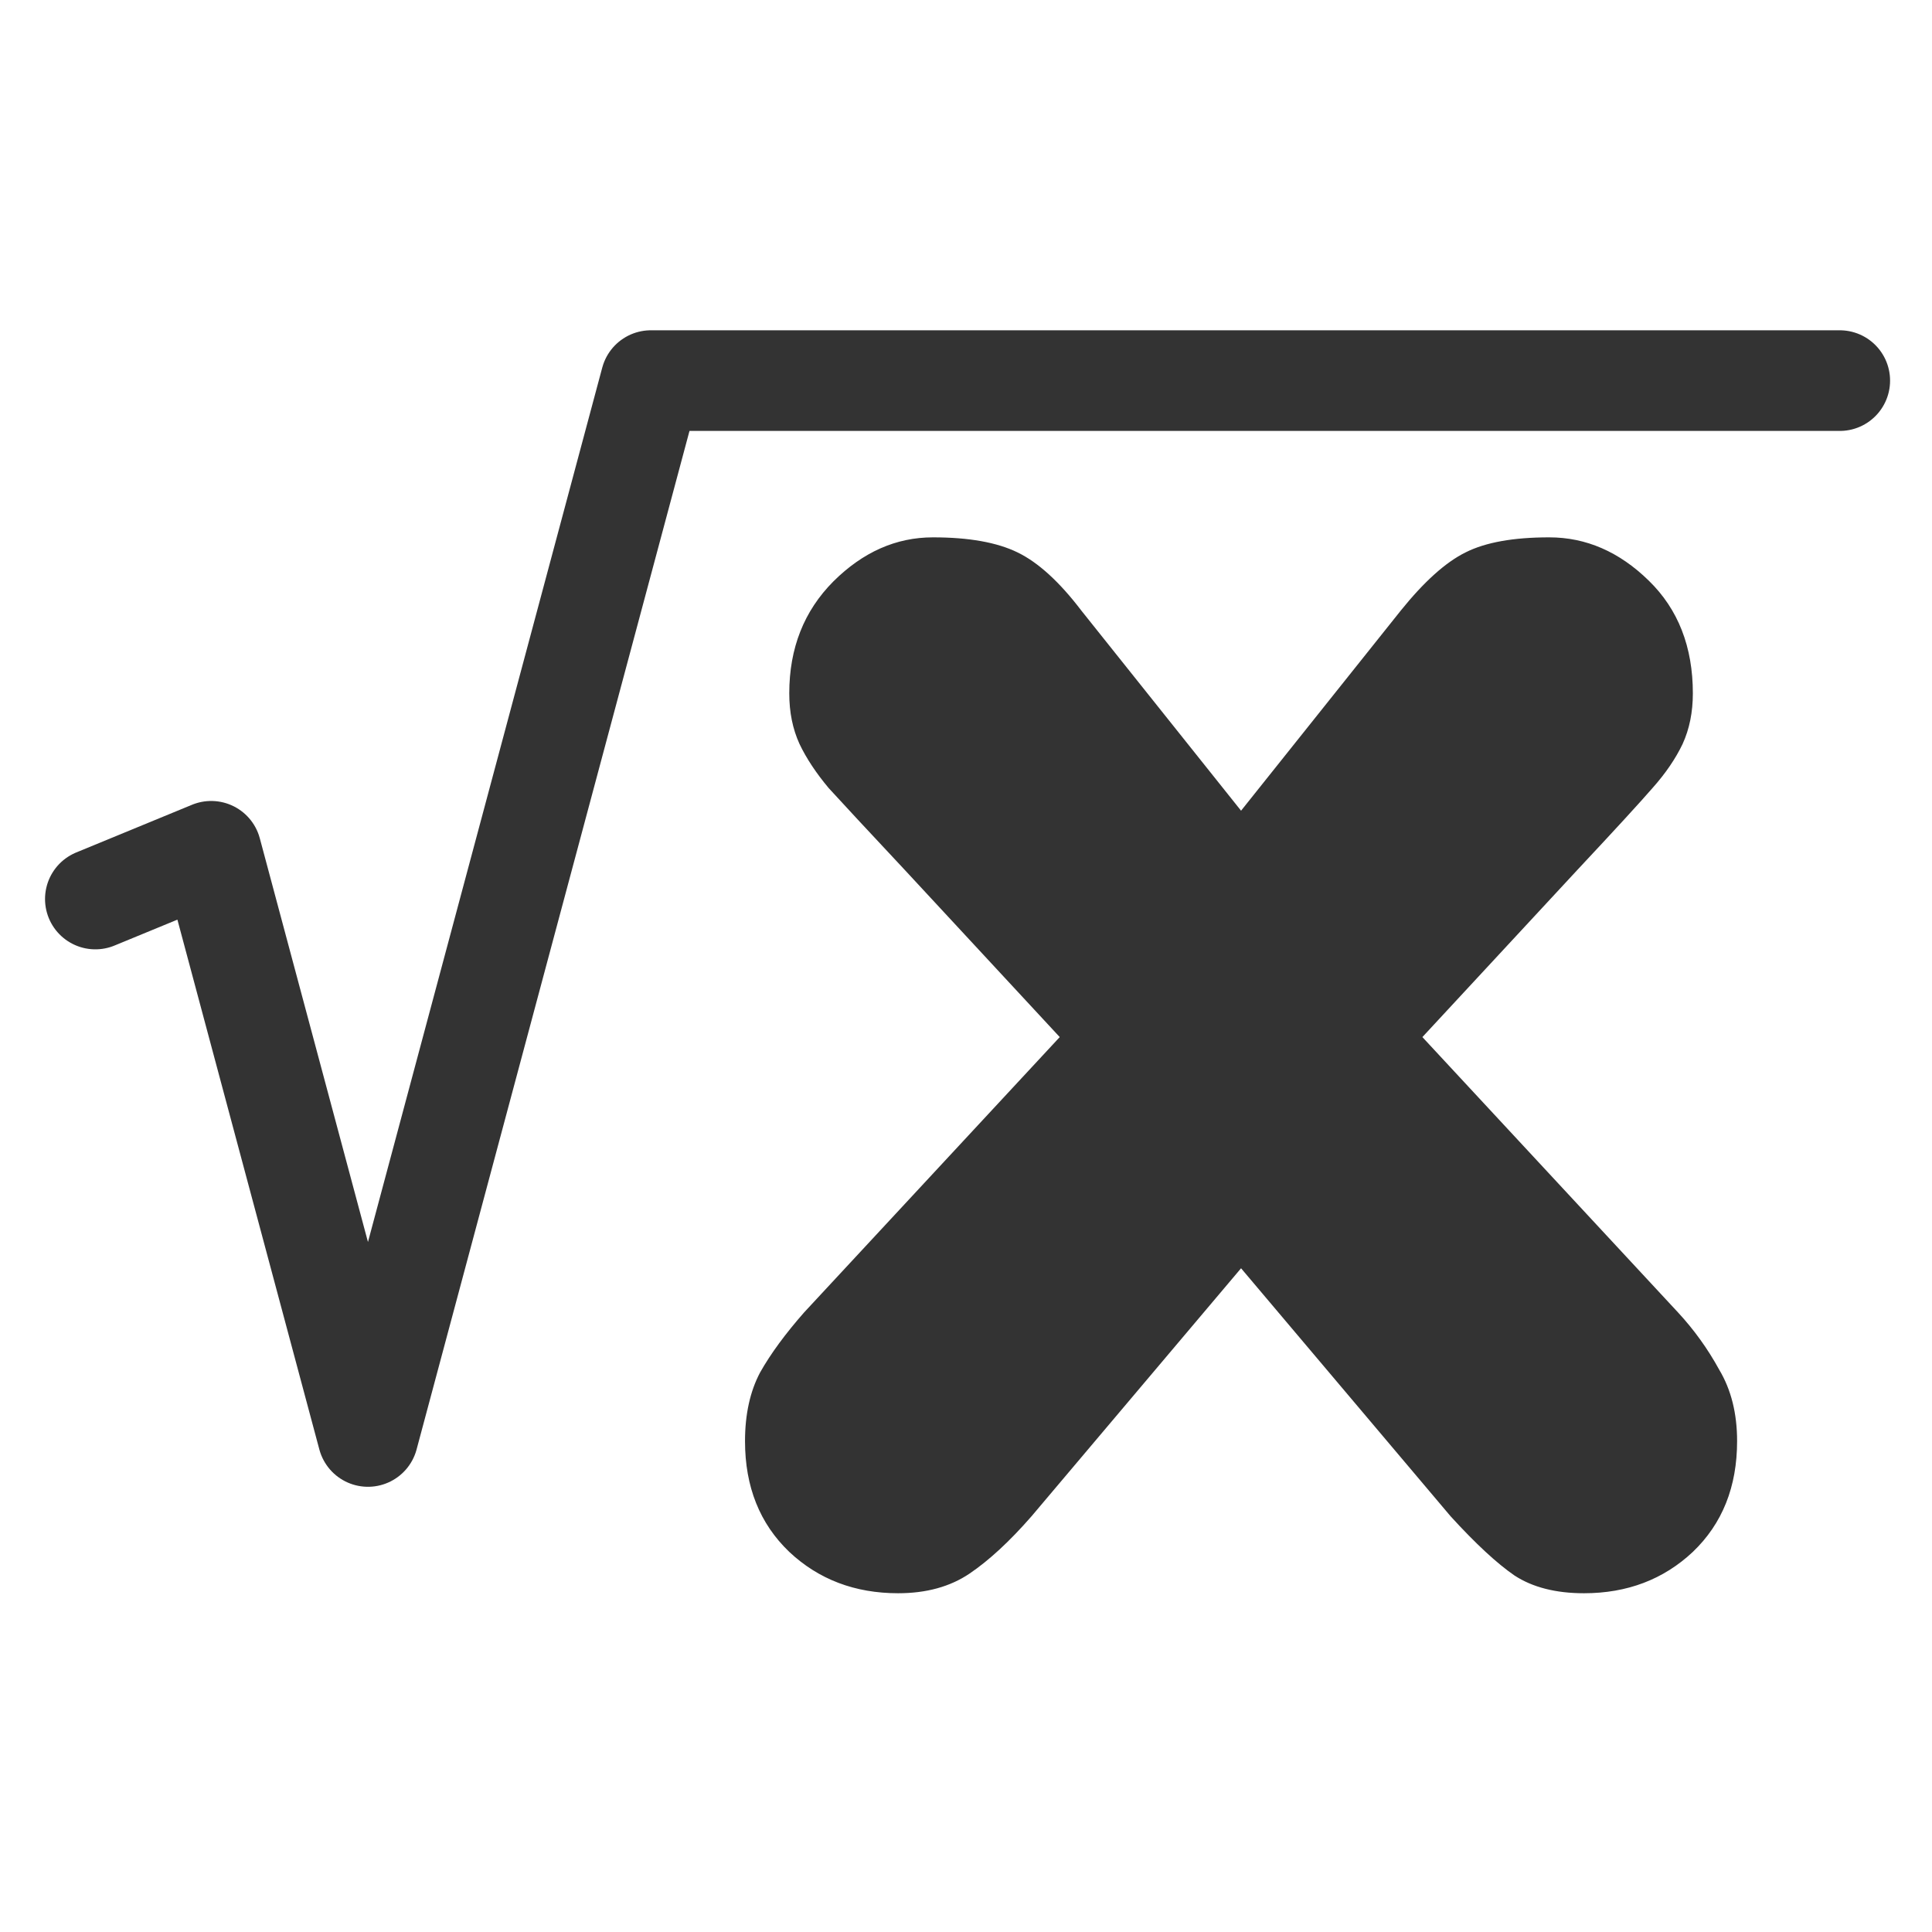
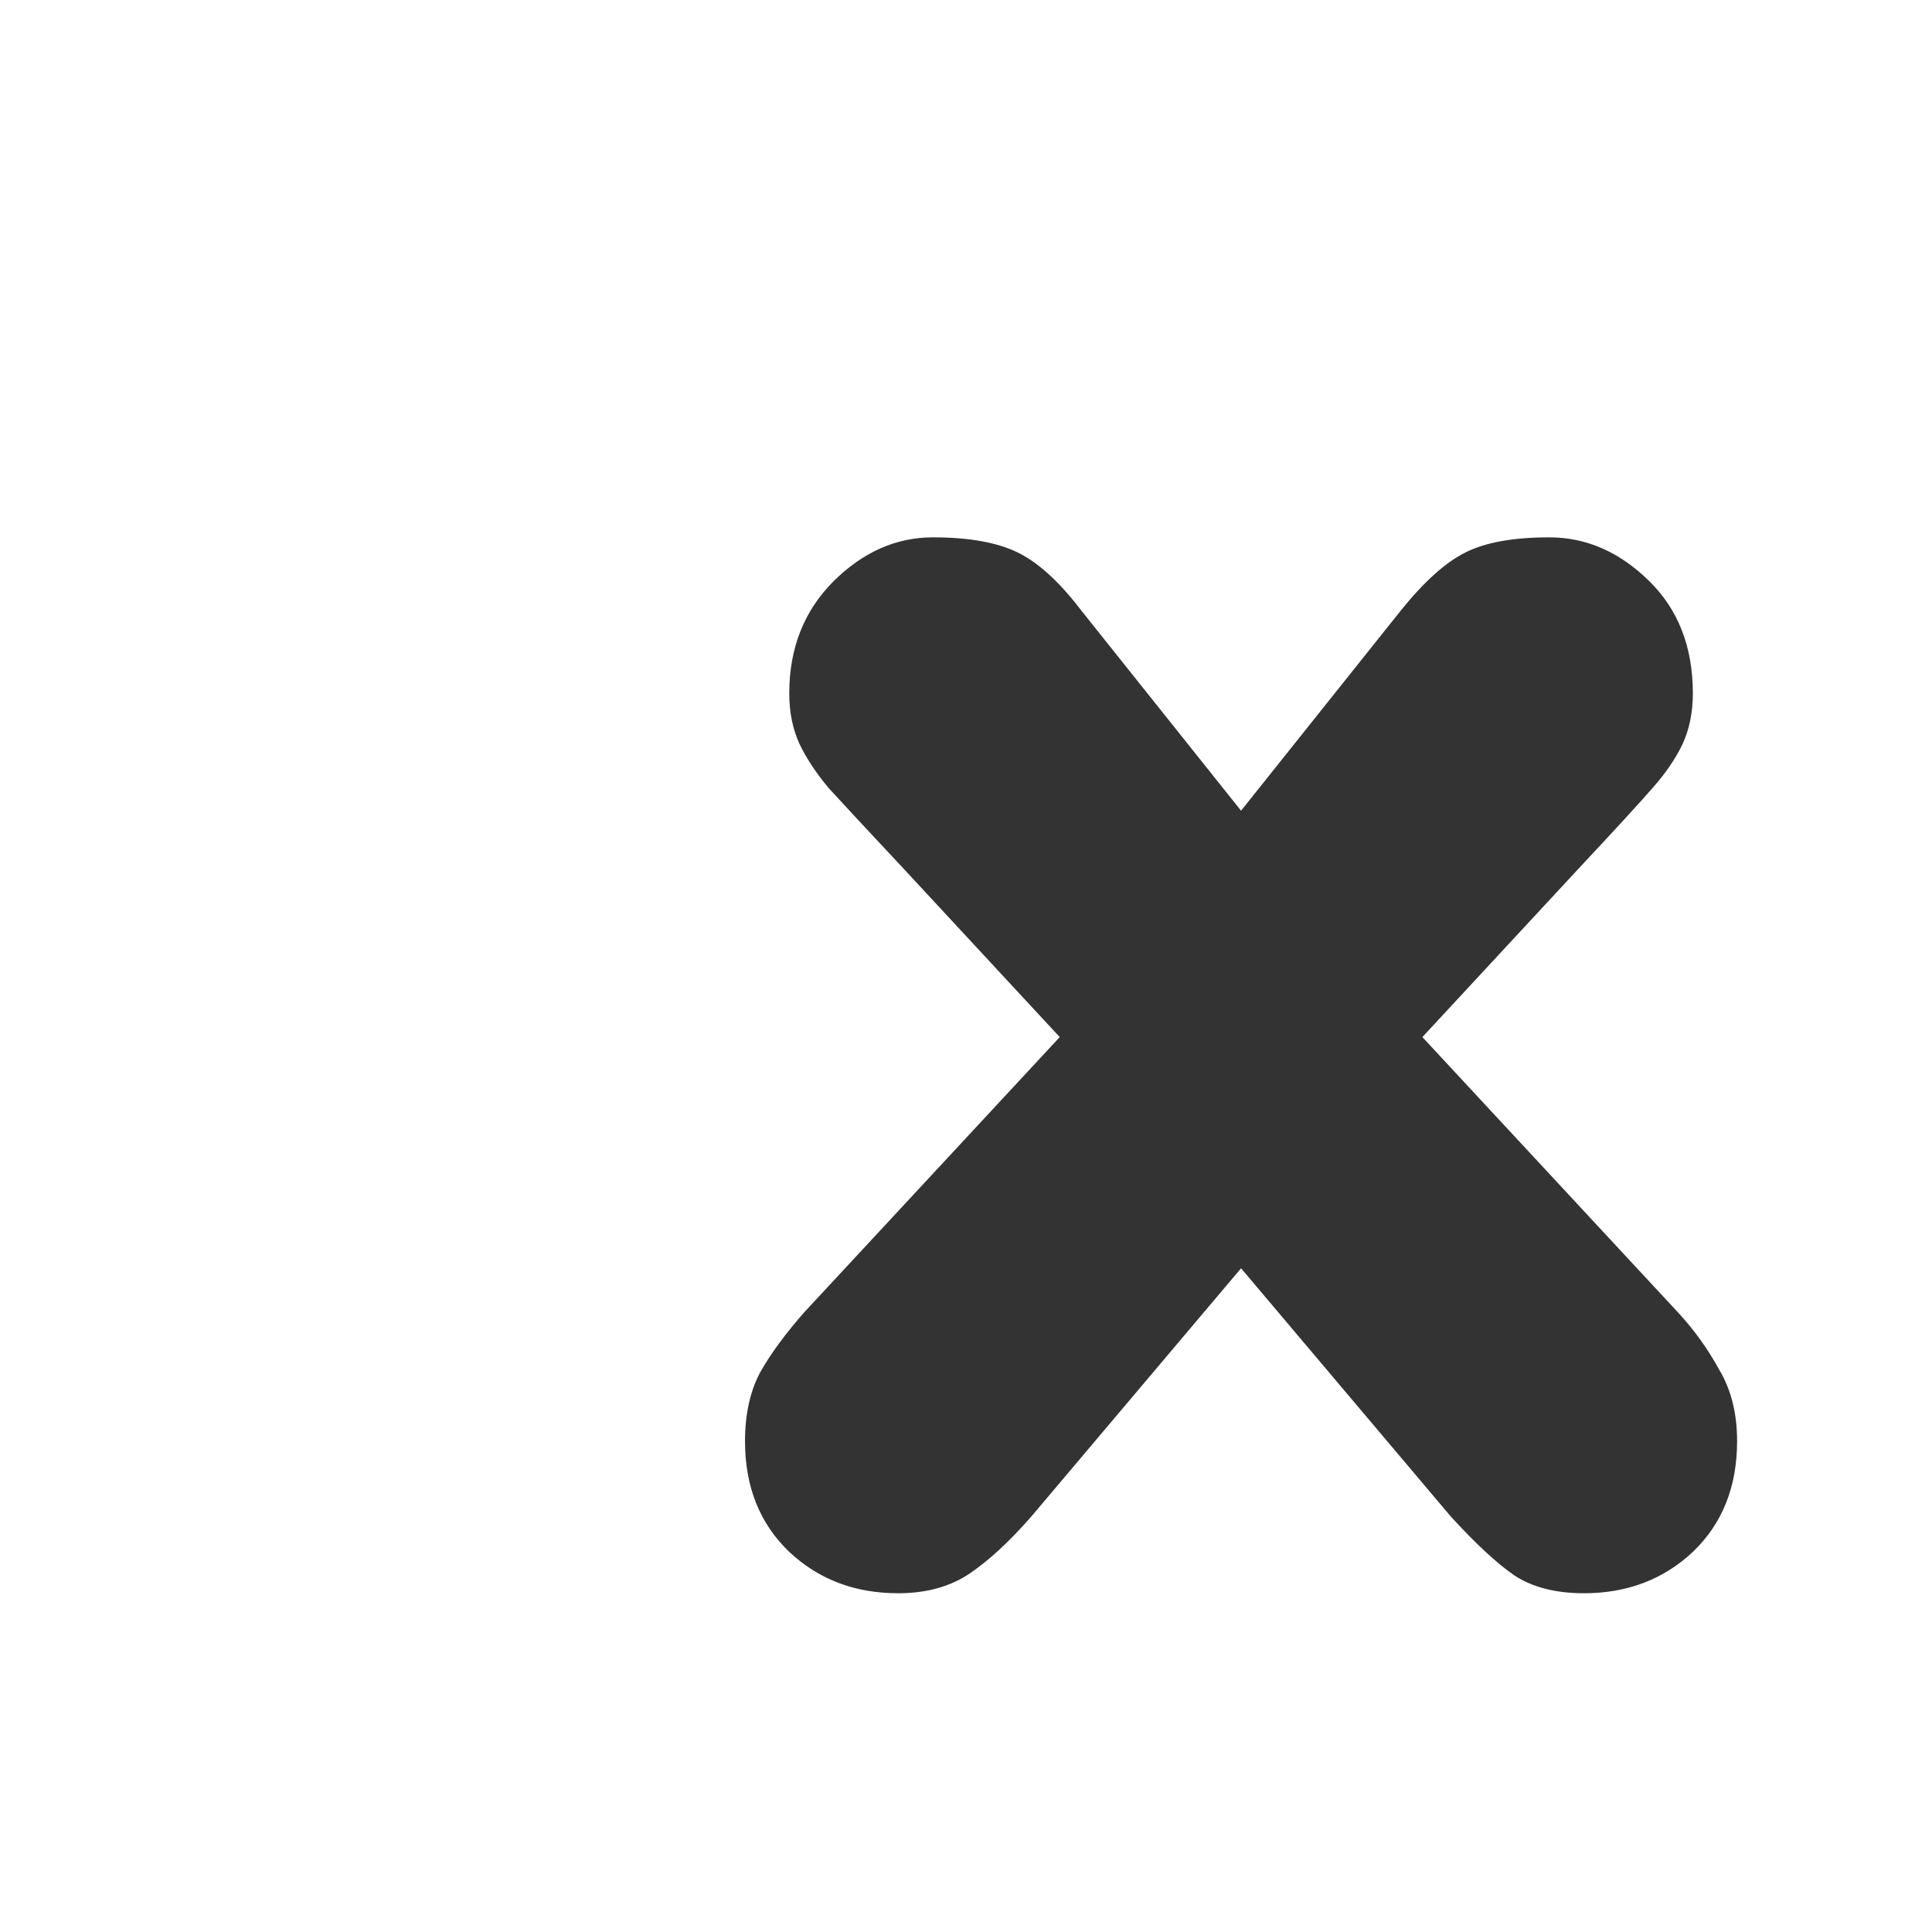
<svg xmlns="http://www.w3.org/2000/svg" xmlns:ns1="http://www.inkscape.org/namespaces/inkscape" xmlns:ns2="http://sodipodi.sourceforge.net/DTD/sodipodi-0.dtd" xmlns:xlink="http://www.w3.org/1999/xlink" height="60" id="svg1" ns1:version="0.38.1" ns2:docbase="/home/danny/flat/scalable/actions" ns2:docname="math_sqrt.svg" ns2:version="0.32" version="1.0" width="60" x="0" y="0">
  <ns2:namedview bordercolor="#666666" borderopacity="1.0" id="base" ns1:cx="33.984503" ns1:cy="14.678974" ns1:pageopacity="0.0" ns1:pageshadow="2" ns1:window-height="685" ns1:window-width="1016" ns1:window-x="0" ns1:window-y="0" ns1:zoom="6.9465337" pagecolor="#ffffff" />
  <defs id="defs3">
    <linearGradient id="linearGradient900">
      <stop id="stop901" offset="0" style="stop-color:#000;stop-opacity:1;" />
      <stop id="stop902" offset="1" style="stop-color:#fff;stop-opacity:1;" />
    </linearGradient>
    <linearGradient id="linearGradient903" xlink:href="#linearGradient900" />
    <linearGradient id="linearGradient904" xlink:href="#linearGradient900" />
    <linearGradient id="linearGradient905" xlink:href="#linearGradient900" />
    <linearGradient id="linearGradient906" xlink:href="#linearGradient900" />
    <linearGradient id="linearGradient907" xlink:href="#linearGradient900" />
  </defs>
  <path d="M 1.409,6.269 L 3.003,4.552 L 2.036,3.509 C 1.802,3.259 1.644,3.089 1.562,2.999 C 1.484,2.906 1.423,2.814 1.38,2.724 C 1.337,2.63 1.316,2.525 1.316,2.408 C 1.316,2.126 1.408,1.894 1.591,1.71 C 1.775,1.527 1.982,1.435 2.212,1.435 C 2.435,1.435 2.611,1.466 2.74,1.529 C 2.868,1.591 3.001,1.712 3.138,1.892 L 4.134,3.14 L 5.13,1.892 C 5.275,1.712 5.409,1.591 5.534,1.529 C 5.659,1.466 5.833,1.435 6.056,1.435 C 6.286,1.435 6.493,1.525 6.677,1.705 C 6.861,1.884 6.952,2.119 6.952,2.408 C 6.952,2.525 6.931,2.63 6.888,2.724 C 6.845,2.814 6.783,2.906 6.7,2.999 C 6.622,3.089 6.466,3.259 6.232,3.509 L 5.265,4.552 L 6.859,6.269 C 6.96,6.378 7.046,6.498 7.116,6.626 C 7.191,6.751 7.228,6.9 7.228,7.072 C 7.228,7.357 7.136,7.587 6.952,7.763 C 6.769,7.935 6.542,8.021 6.273,8.021 C 6.097,8.021 5.952,7.984 5.839,7.91 C 5.73,7.835 5.597,7.712 5.441,7.541 L 4.134,5.994 L 2.827,7.541 C 2.691,7.697 2.562,7.816 2.441,7.898 C 2.32,7.98 2.171,8.021 1.995,8.021 C 1.726,8.021 1.499,7.935 1.316,7.763 C 1.132,7.587 1.04,7.357 1.04,7.072 C 1.04,6.904 1.072,6.761 1.134,6.644 C 1.2,6.527 1.292,6.402 1.409,6.269 z " id="path837" style="font-size:12;font-weight:900;fill:#333333;stroke-width:1pt;font-family:VAG Rounded Black SSi;" transform="matrix(4.979,0,0,4.979,17.959,9.543)" />
-   <path d="M -31.85,41.106 L -28.791,39.846 L -24.651,55.299 L -17.18,27.416 L 14.216,27.416" id="path1017" ns2:stroke-cmyk="(0.0000000 0.0000000 0.0000000 0.80000001)" style="fill:none;fill-rule:evenodd;stroke:#333333;stroke-opacity:1;stroke-width:2.658;stroke-linejoin:round;stroke-linecap:round;fill-opacity:0.75;stroke-dasharray:none;" transform="matrix(1.176,0,0,1.176,40.417,-20.421)" />
</svg>